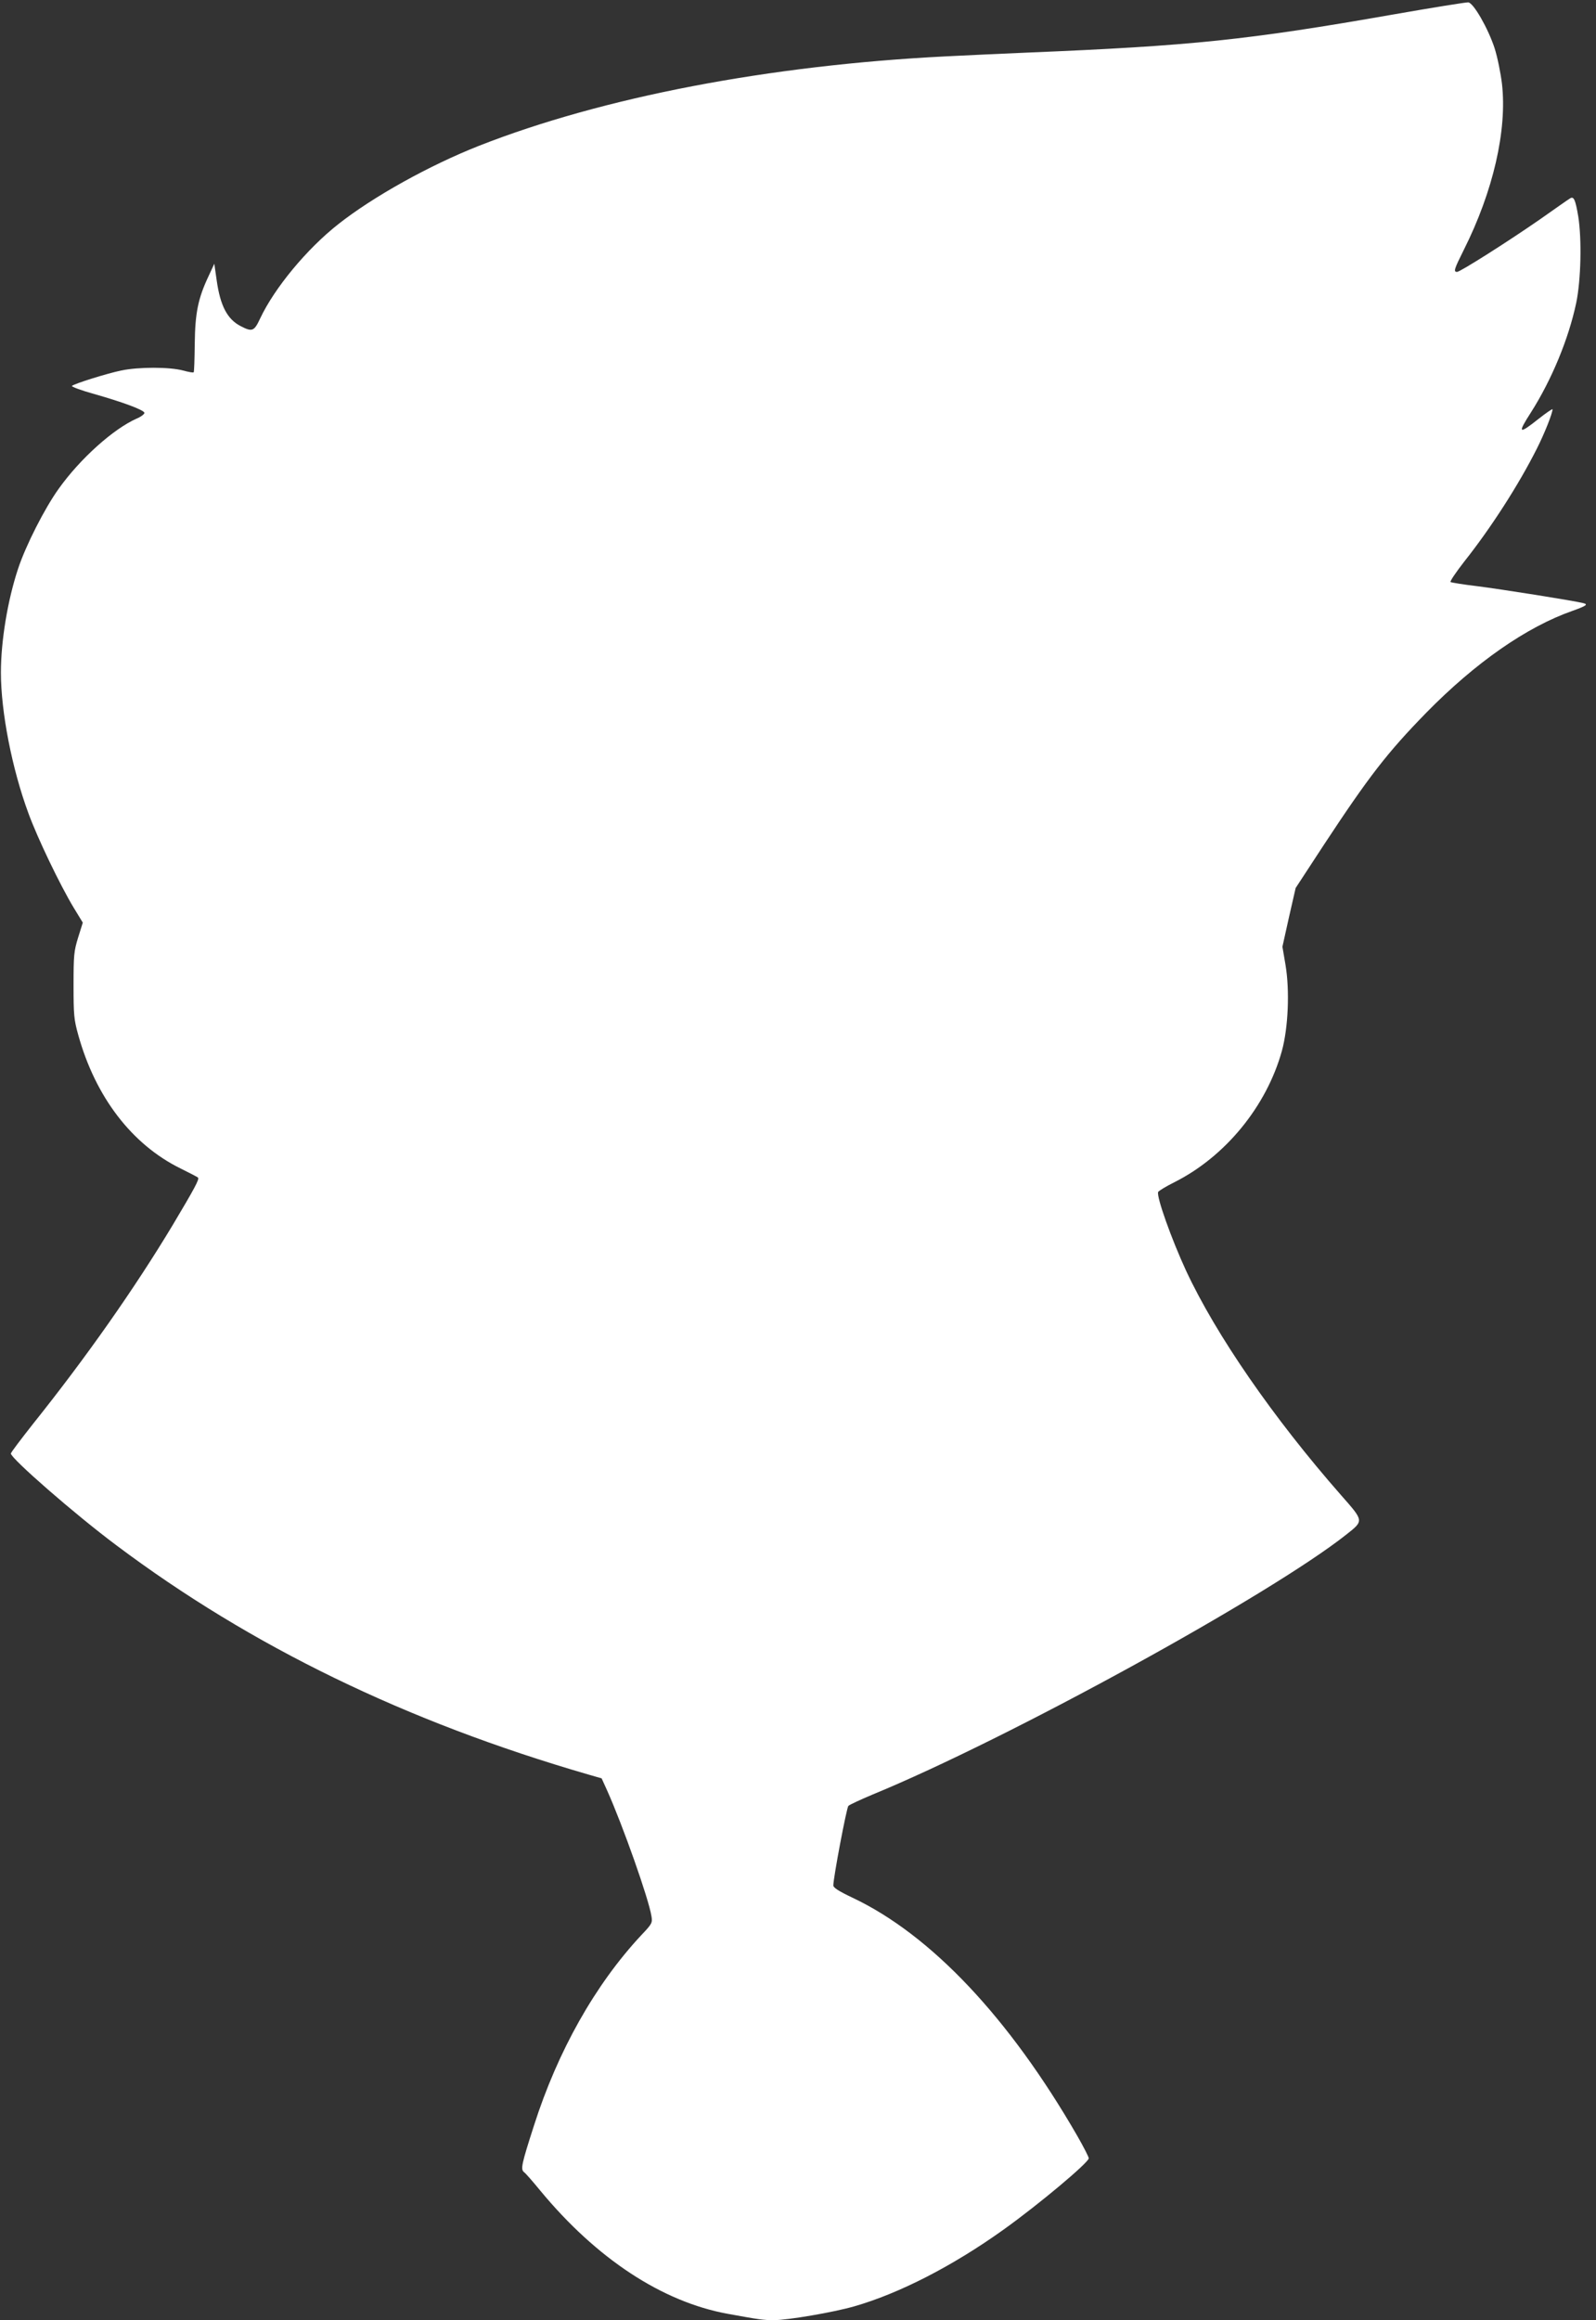
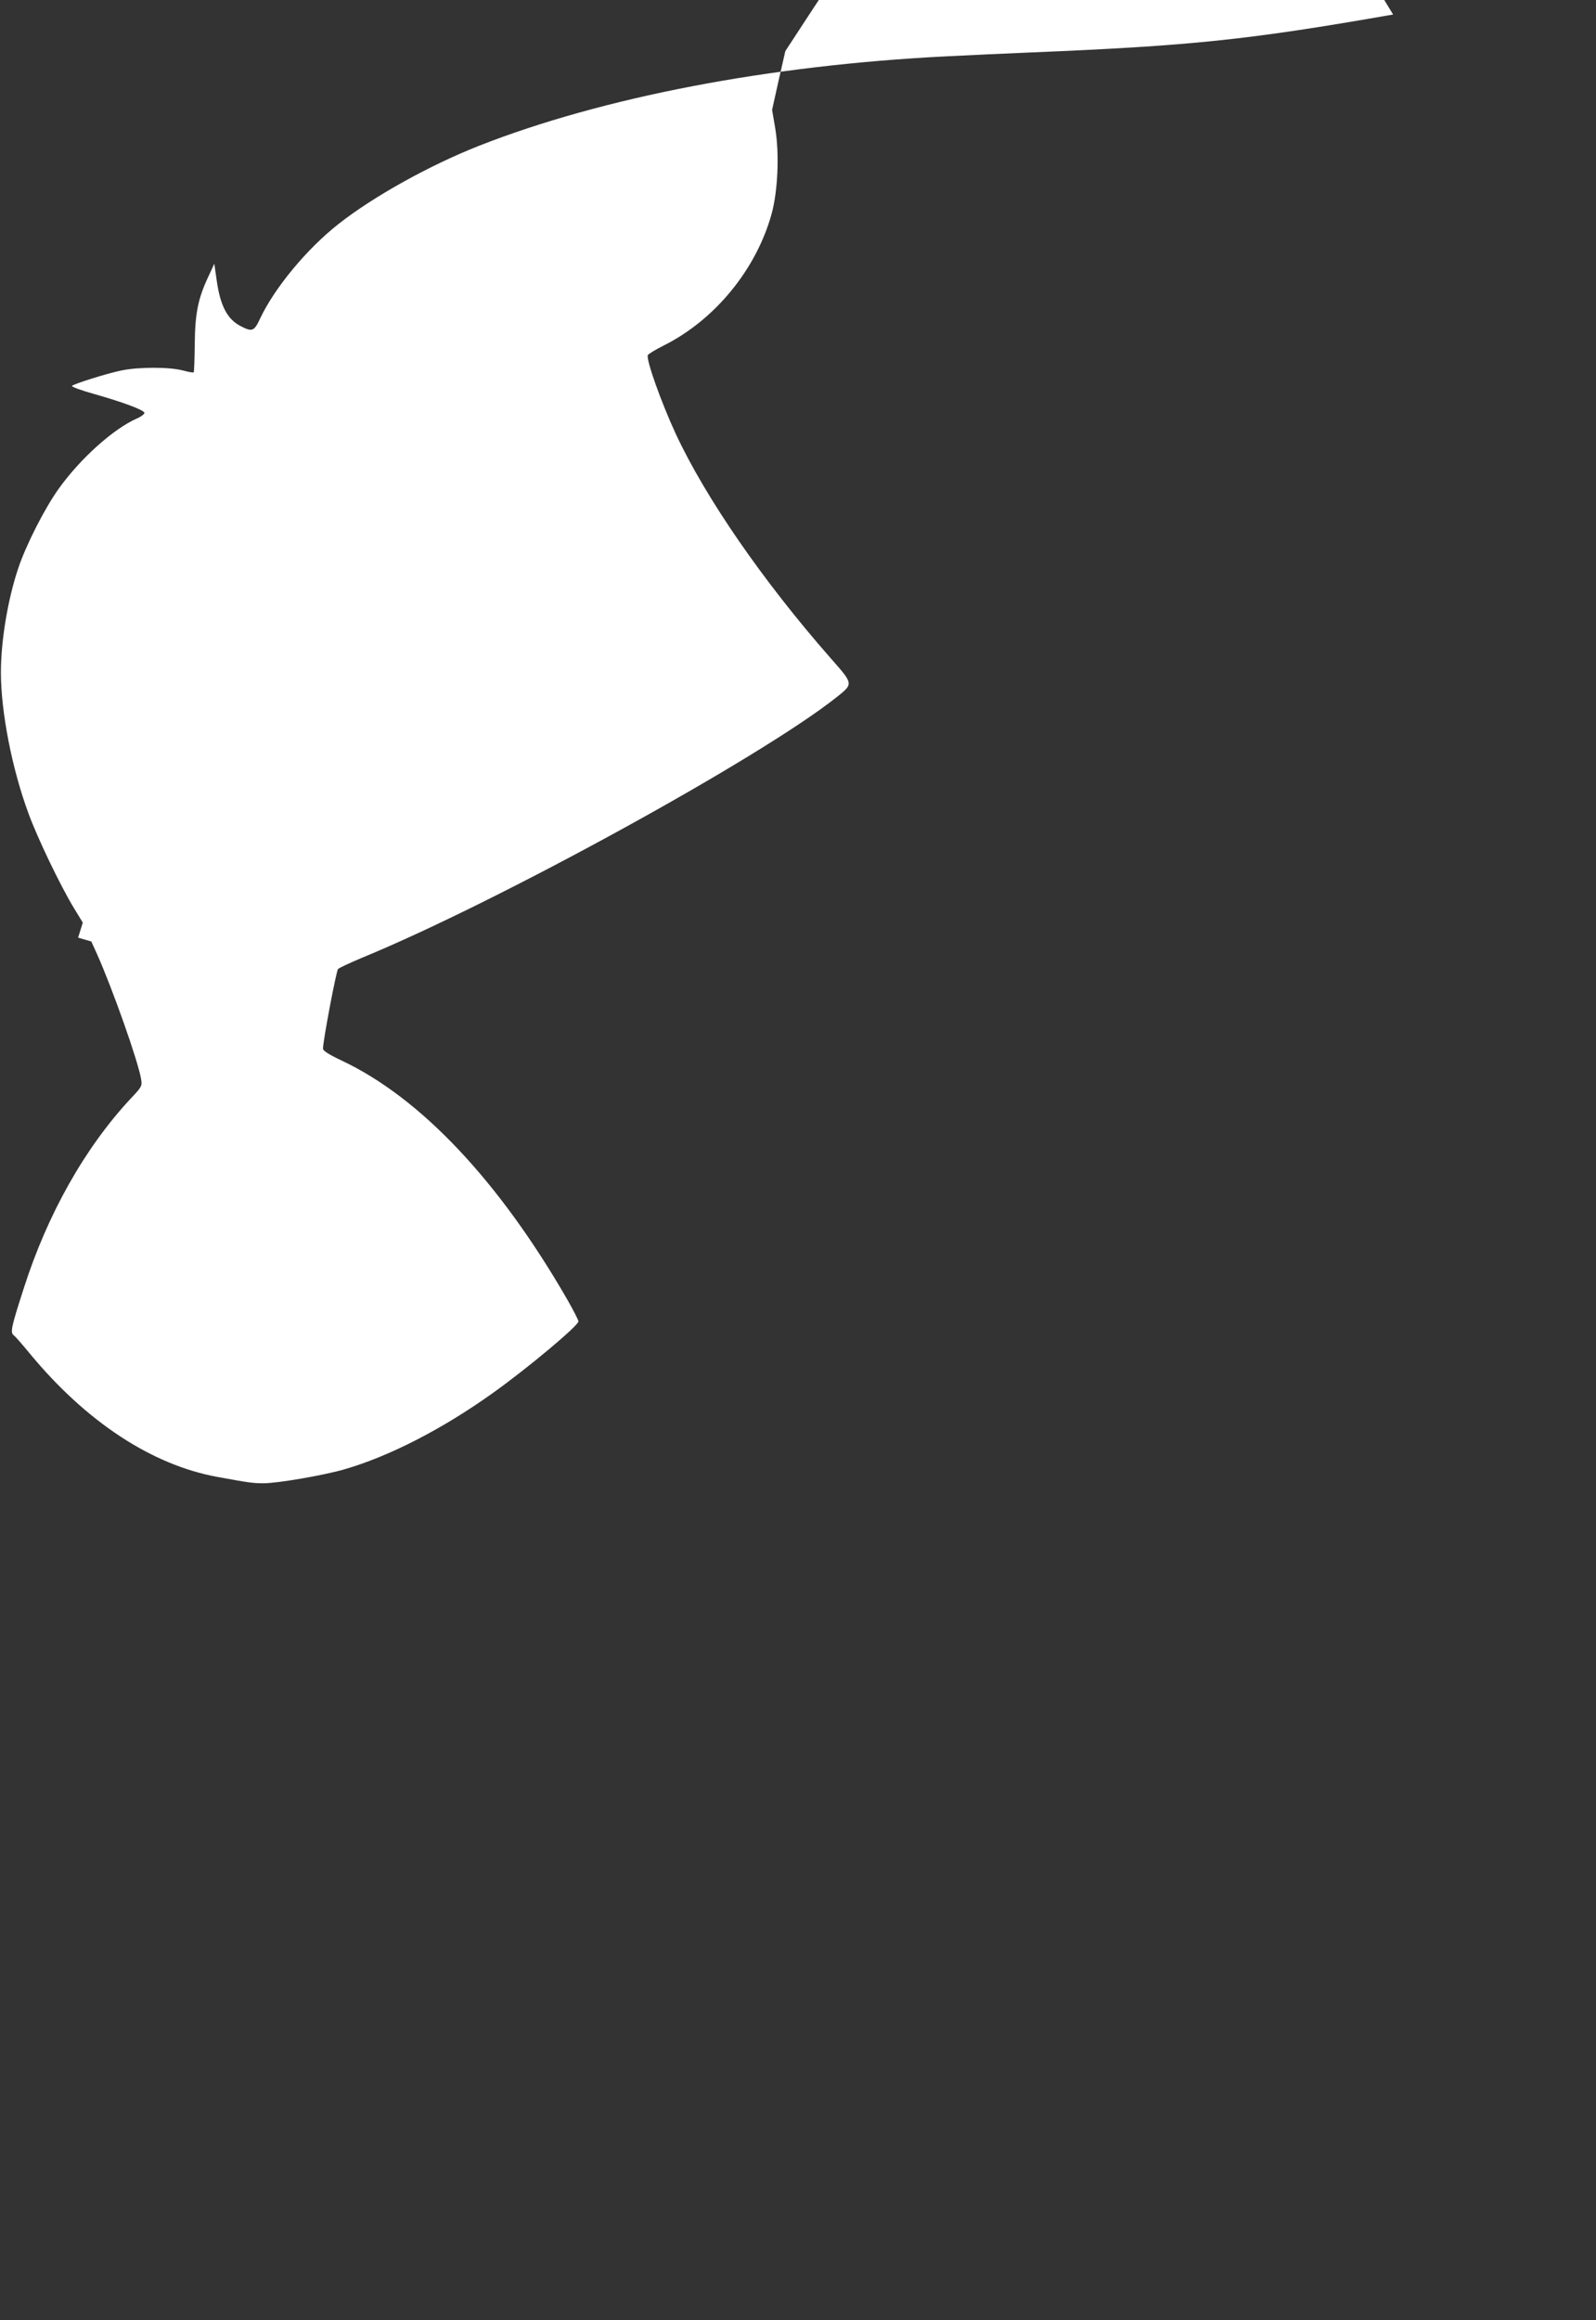
<svg xmlns="http://www.w3.org/2000/svg" version="1.0" width="881pt" height="1280pt" viewBox="0 0 881 1280" preserveAspectRatio="xMidYMid meet">
  <rect x="0" y="0" width="881" height="1280" fill="#333333" stroke="none" />
  <g transform="translate(0,1280) scale(0.1,-0.1)" fill="#ffffff" stroke="none">
-     <path d="M7690 12720 c-804 -141 -1116 -173 -2015 -210 -137 -6 -342 -15 -455 -21 -974 -49 -1892 -225 -2575 -493 -274 -108 -584 -280 -778 -433 -173 -136 -352 -352 -431 -520 -33 -71 -44 -75 -106 -43 -75 38 -114 112 -134 254 l-13 91 -32 -69 c-58 -123 -74 -203 -76 -373 -1 -84 -3 -155 -6 -157 -3 -3 -29 2 -59 10 -74 20 -245 20 -341 0 -81 -17 -259 -73 -272 -85 -4 -4 51 -25 124 -45 158 -45 271 -87 276 -103 2 -6 -16 -21 -42 -32 -129 -57 -312 -221 -430 -386 -78 -108 -183 -315 -225 -442 -58 -174 -95 -400 -95 -573 0 -217 61 -531 152 -777 50 -137 174 -395 250 -521 l50 -82 -26 -83 c-23 -75 -25 -97 -25 -262 0 -164 2 -189 26 -275 95 -342 296 -604 564 -736 50 -25 94 -47 97 -51 9 -8 -22 -64 -140 -262 -210 -349 -476 -728 -772 -1098 -66 -84 -121 -156 -121 -162 0 -27 353 -335 582 -506 744 -558 1599 -973 2606 -1265 l73 -21 30 -66 c87 -194 230 -599 245 -694 6 -37 4 -42 -56 -105 -254 -272 -461 -639 -592 -1049 -69 -214 -75 -242 -56 -258 9 -6 49 -52 90 -102 311 -376 673 -614 1035 -680 175 -32 197 -35 255 -35 76 0 328 43 443 76 248 71 543 222 824 423 196 140 471 371 471 394 0 7 -28 62 -63 123 -376 652 -808 1110 -1242 1315 -74 35 -105 55 -105 67 0 43 73 428 83 439 7 7 66 34 132 62 752 309 2195 1101 2618 1436 96 76 96 73 -30 216 -375 427 -691 885 -856 1239 -80 173 -164 408 -154 434 3 6 42 30 88 53 282 141 510 419 595 725 35 127 44 333 20 475 l-17 100 36 162 37 162 155 237 c249 378 350 509 567 731 270 275 552 472 806 561 78 28 89 36 58 43 -56 14 -456 77 -583 93 -77 9 -143 20 -148 23 -4 4 30 54 75 112 147 185 301 424 402 625 42 83 86 194 86 216 0 4 -34 -19 -76 -52 -112 -89 -119 -83 -43 35 115 181 208 406 250 605 26 126 31 350 11 476 -16 95 -25 113 -46 99 -9 -5 -84 -58 -168 -117 -179 -124 -438 -288 -455 -288 -21 0 -16 15 38 123 161 321 239 658 210 914 -7 59 -25 148 -41 198 -36 109 -116 249 -145 252 -11 1 -198 -29 -415 -67z" />
+     <path d="M7690 12720 c-804 -141 -1116 -173 -2015 -210 -137 -6 -342 -15 -455 -21 -974 -49 -1892 -225 -2575 -493 -274 -108 -584 -280 -778 -433 -173 -136 -352 -352 -431 -520 -33 -71 -44 -75 -106 -43 -75 38 -114 112 -134 254 l-13 91 -32 -69 c-58 -123 -74 -203 -76 -373 -1 -84 -3 -155 -6 -157 -3 -3 -29 2 -59 10 -74 20 -245 20 -341 0 -81 -17 -259 -73 -272 -85 -4 -4 51 -25 124 -45 158 -45 271 -87 276 -103 2 -6 -16 -21 -42 -32 -129 -57 -312 -221 -430 -386 -78 -108 -183 -315 -225 -442 -58 -174 -95 -400 -95 -573 0 -217 61 -531 152 -777 50 -137 174 -395 250 -521 l50 -82 -26 -83 l73 -21 30 -66 c87 -194 230 -599 245 -694 6 -37 4 -42 -56 -105 -254 -272 -461 -639 -592 -1049 -69 -214 -75 -242 -56 -258 9 -6 49 -52 90 -102 311 -376 673 -614 1035 -680 175 -32 197 -35 255 -35 76 0 328 43 443 76 248 71 543 222 824 423 196 140 471 371 471 394 0 7 -28 62 -63 123 -376 652 -808 1110 -1242 1315 -74 35 -105 55 -105 67 0 43 73 428 83 439 7 7 66 34 132 62 752 309 2195 1101 2618 1436 96 76 96 73 -30 216 -375 427 -691 885 -856 1239 -80 173 -164 408 -154 434 3 6 42 30 88 53 282 141 510 419 595 725 35 127 44 333 20 475 l-17 100 36 162 37 162 155 237 c249 378 350 509 567 731 270 275 552 472 806 561 78 28 89 36 58 43 -56 14 -456 77 -583 93 -77 9 -143 20 -148 23 -4 4 30 54 75 112 147 185 301 424 402 625 42 83 86 194 86 216 0 4 -34 -19 -76 -52 -112 -89 -119 -83 -43 35 115 181 208 406 250 605 26 126 31 350 11 476 -16 95 -25 113 -46 99 -9 -5 -84 -58 -168 -117 -179 -124 -438 -288 -455 -288 -21 0 -16 15 38 123 161 321 239 658 210 914 -7 59 -25 148 -41 198 -36 109 -116 249 -145 252 -11 1 -198 -29 -415 -67z" />
  </g>
</svg>